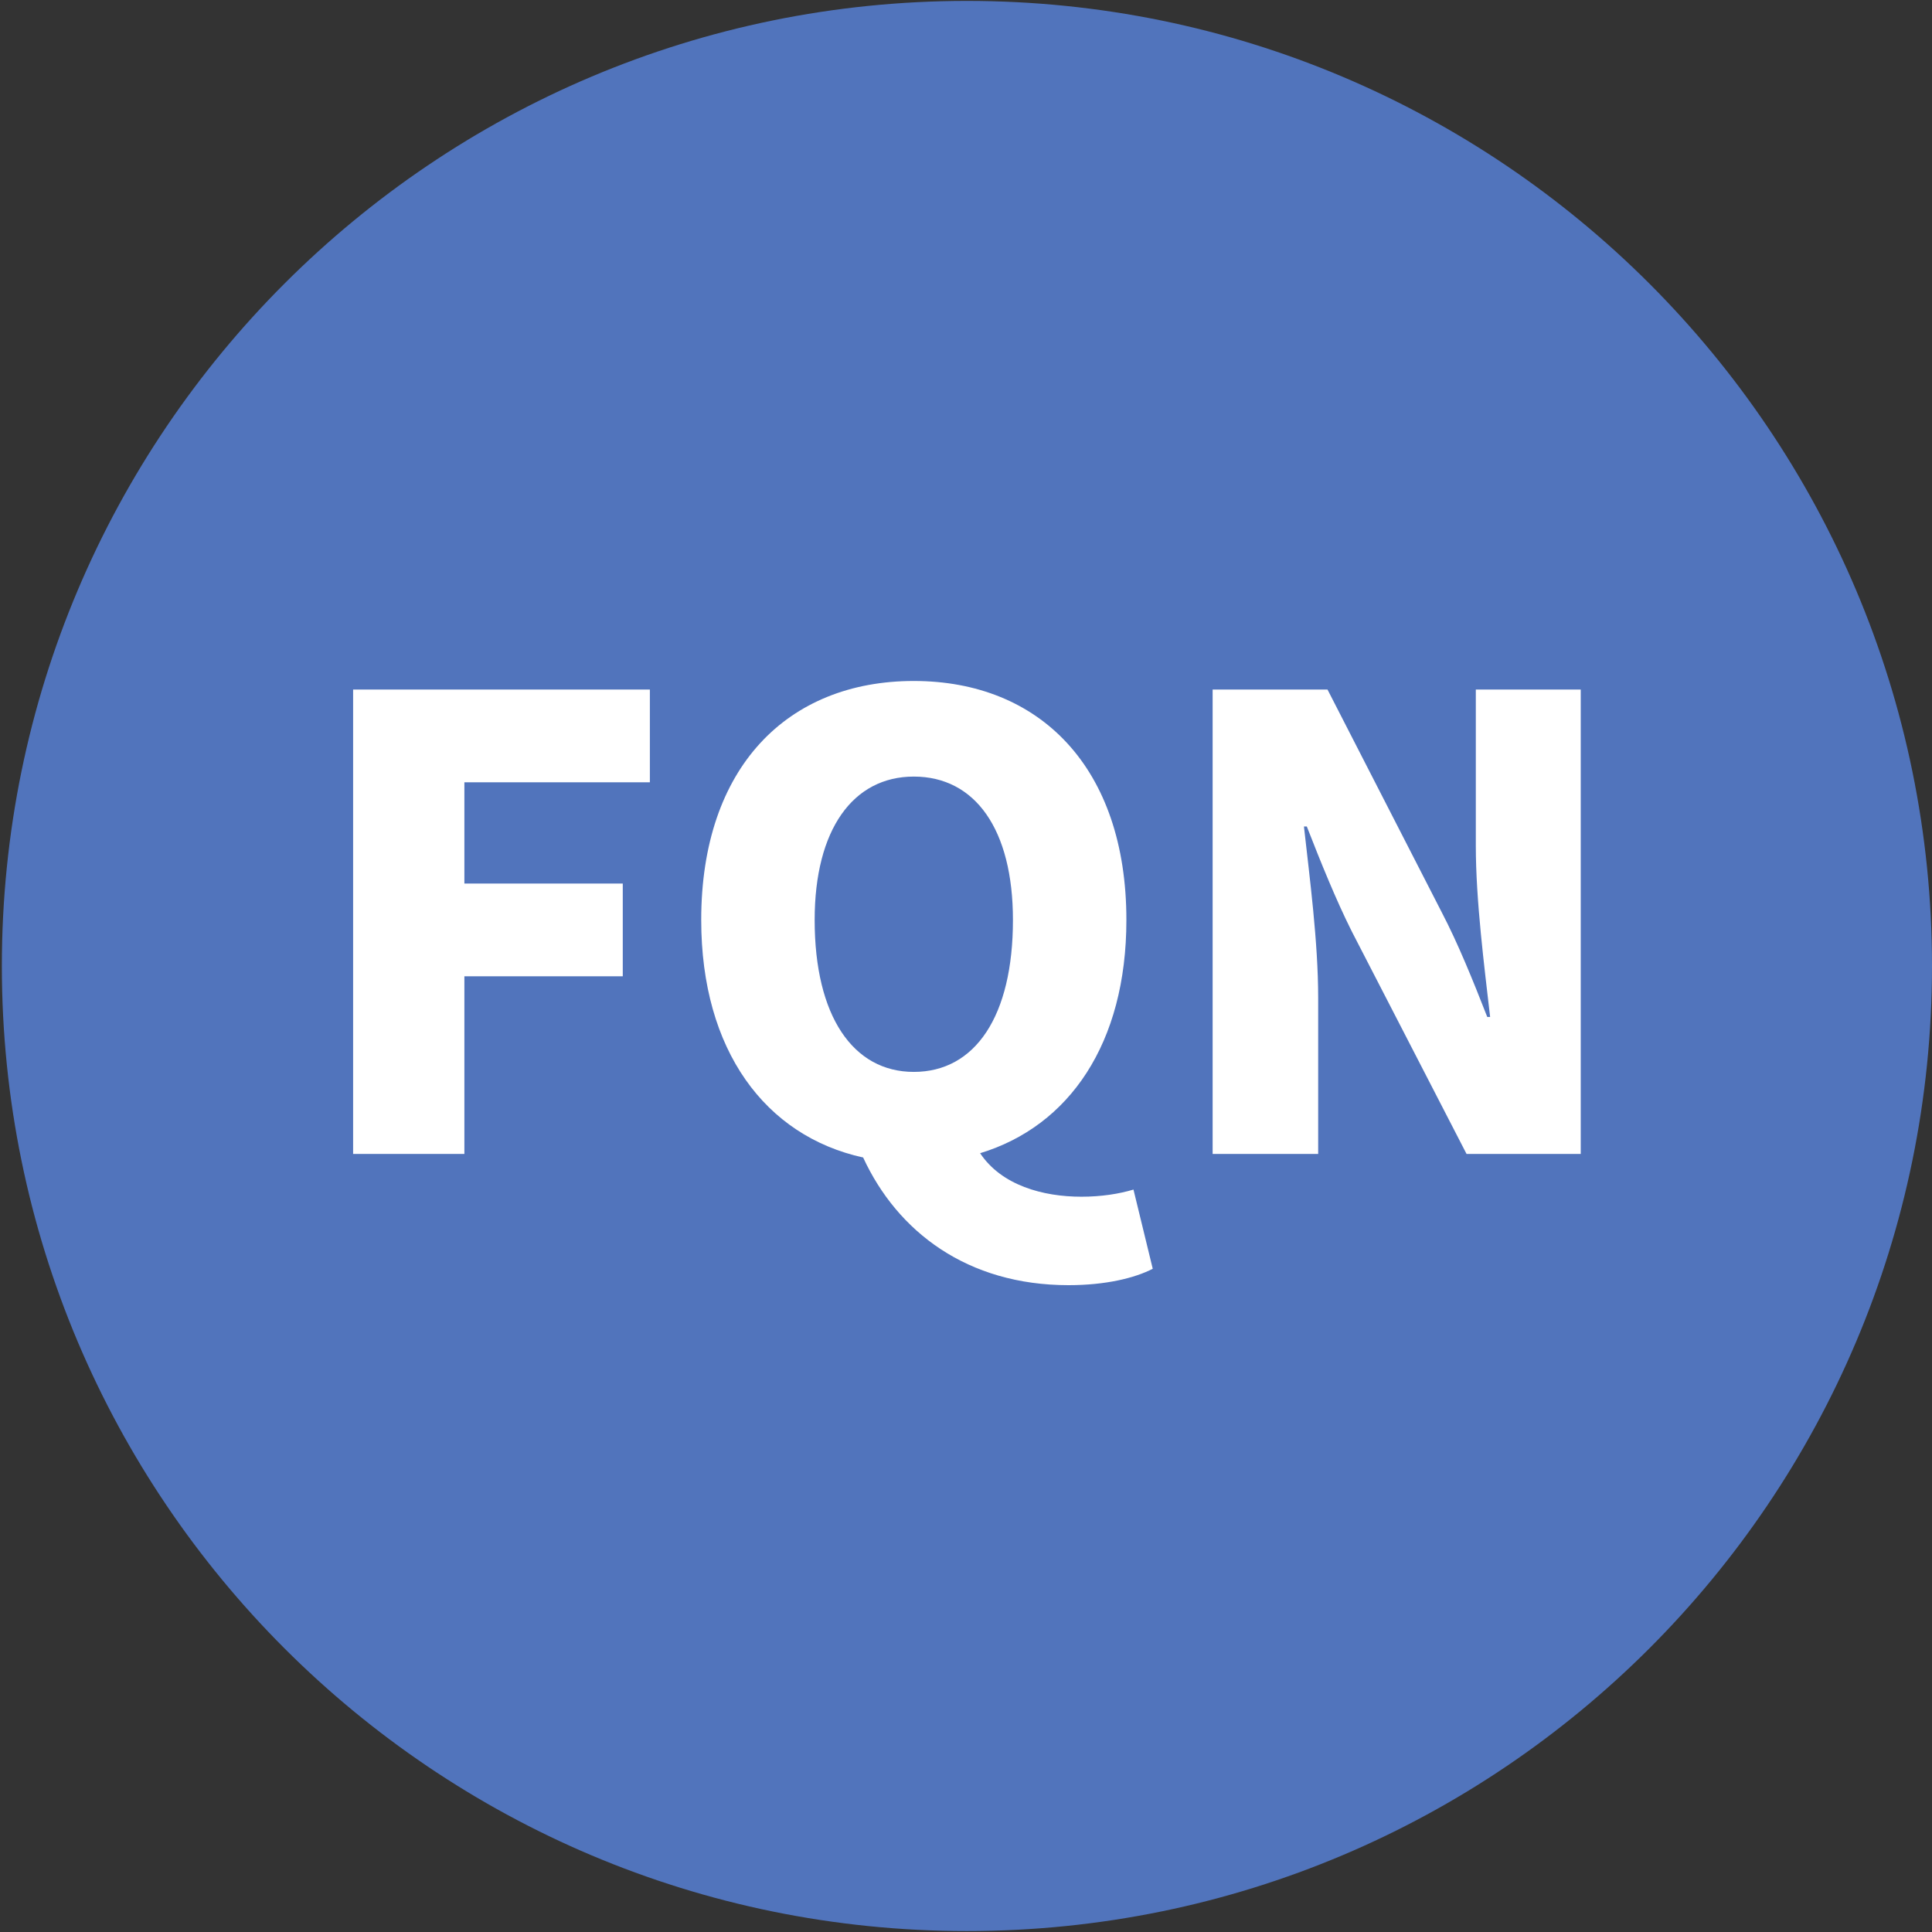
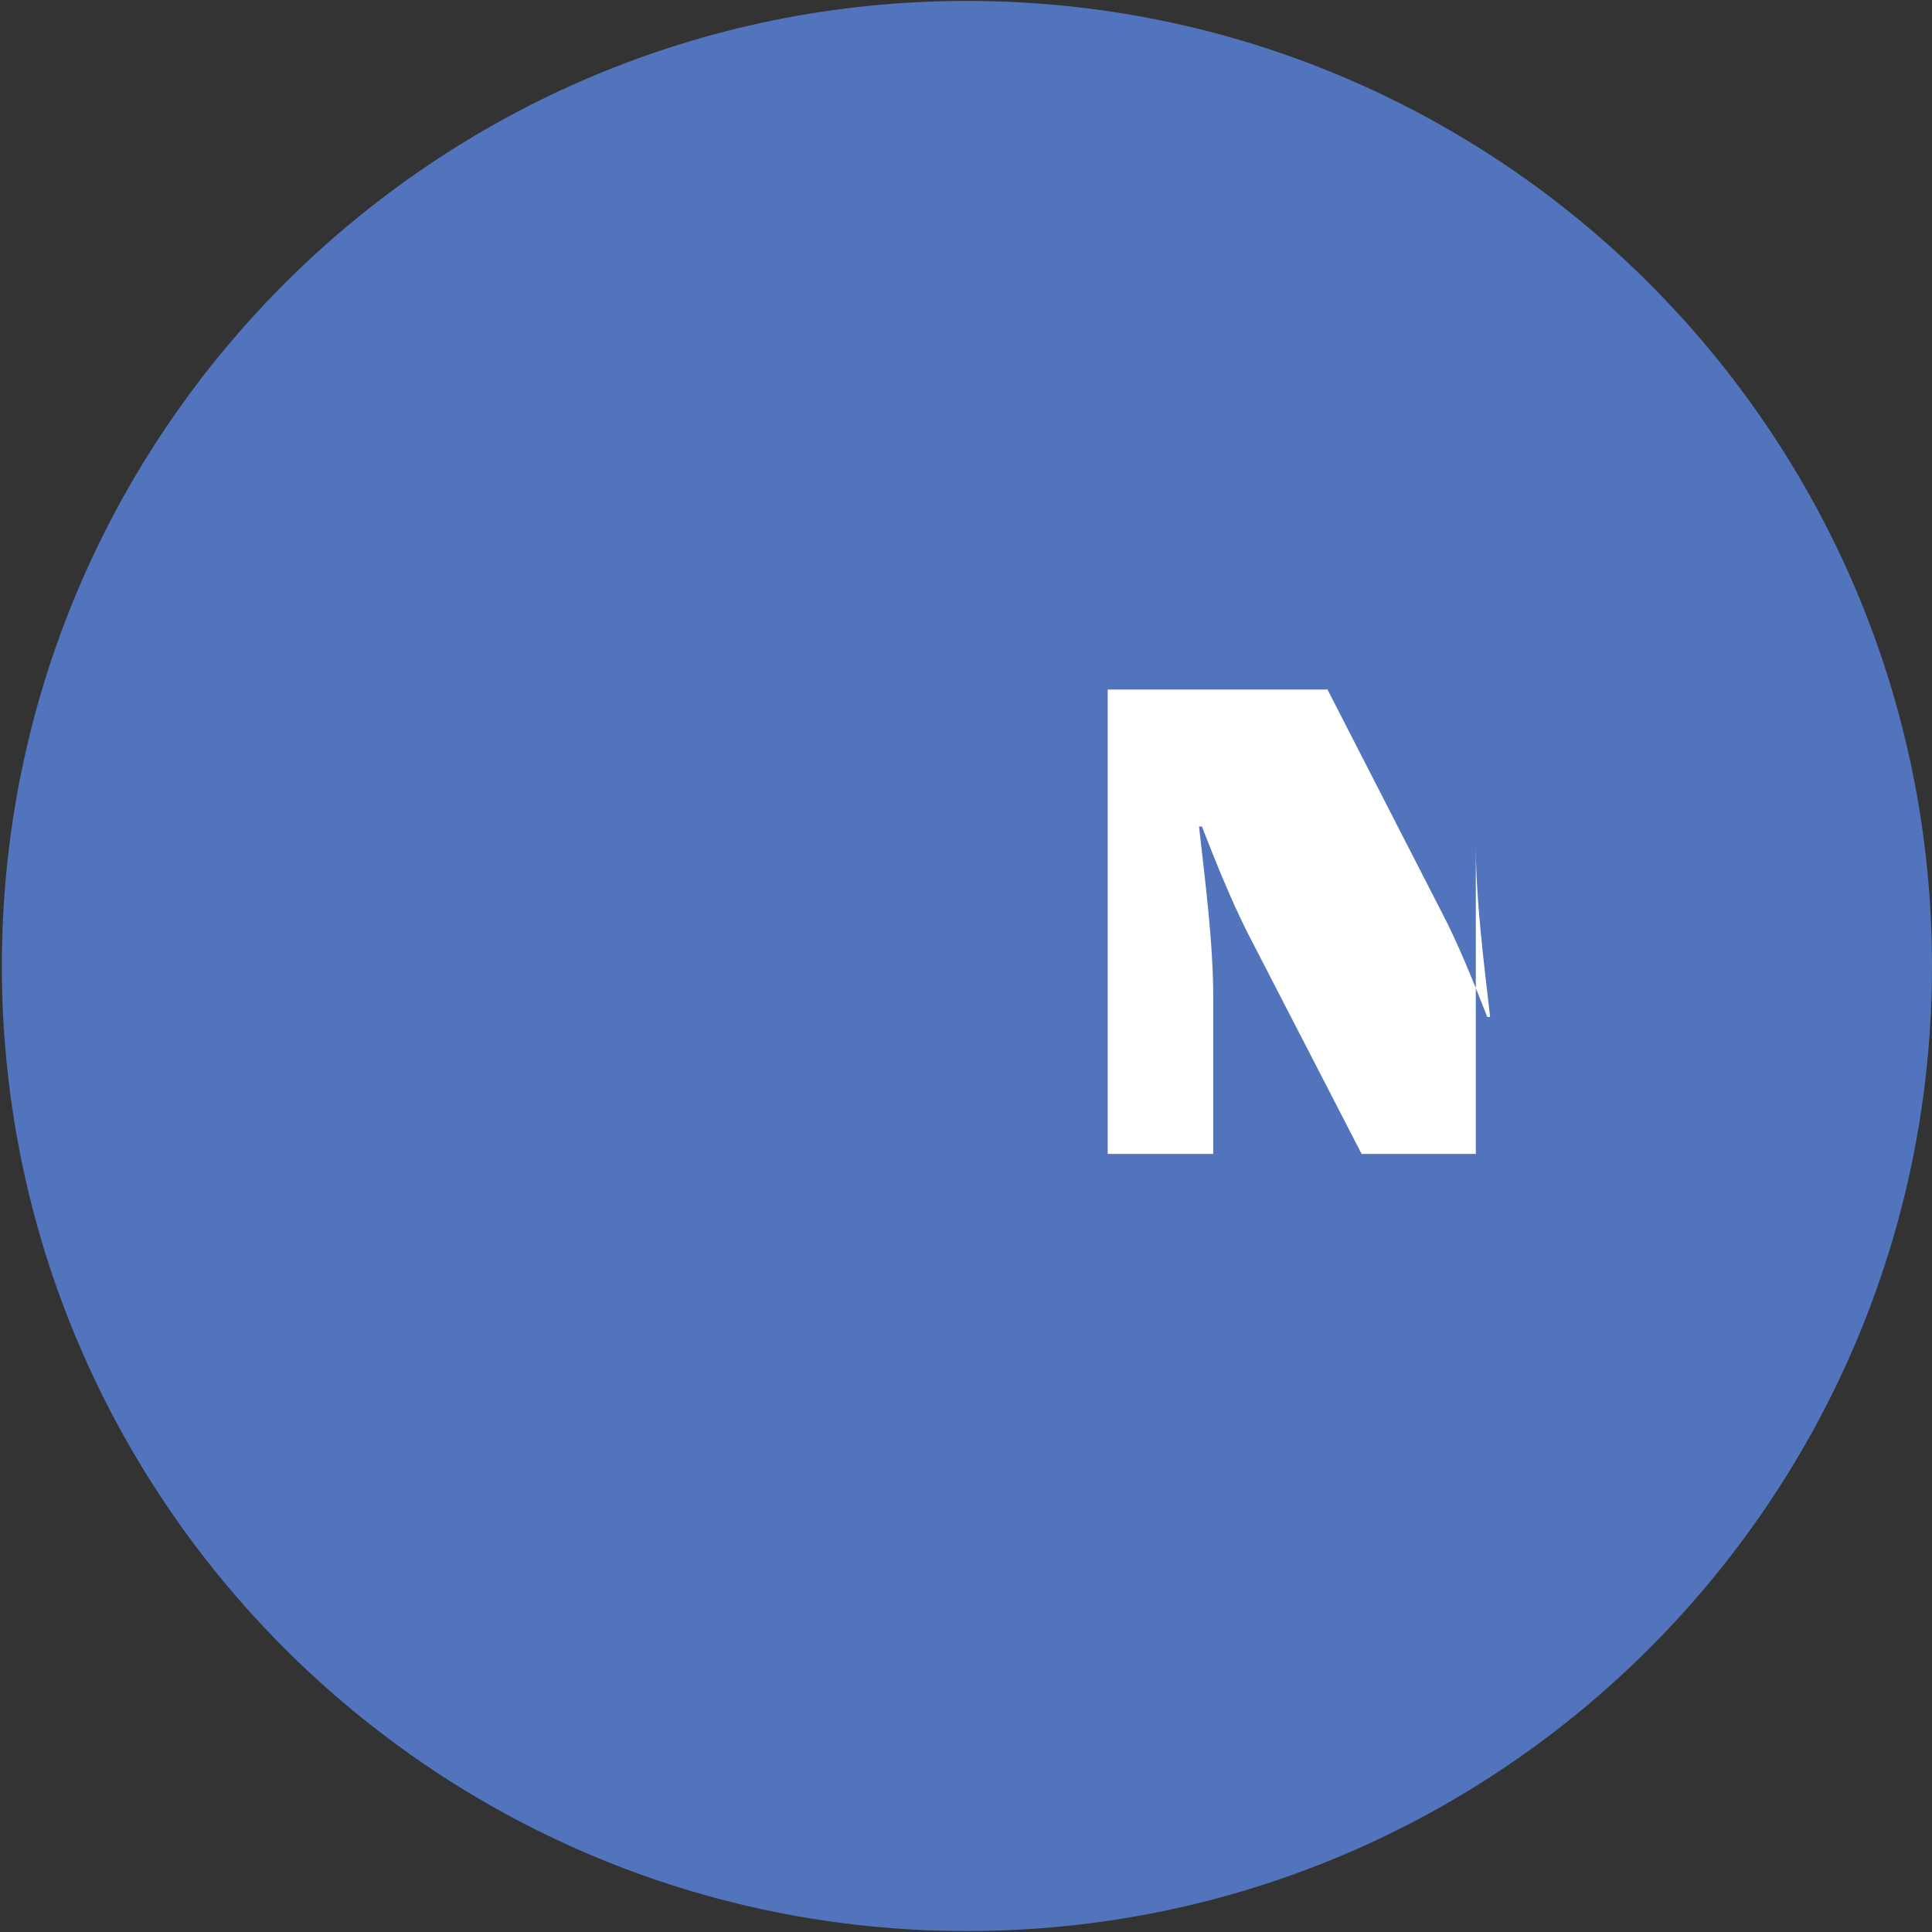
<svg xmlns="http://www.w3.org/2000/svg" id="Ebene_1" data-name="Ebene 1" version="1.1" viewBox="0 0 283.465 283.464">
  <rect x="0" y="0" width="283.465" height="283.464" fill="#333333" stroke="none" />
  <g id="Kreis">
    <path d="M283.465,141.73c0,78.206-63.39,141.597-141.597,141.597S.272,219.936.272,141.73,63.662.134,141.868.134s141.597,63.39,141.597,141.596" fill="#5174bc" stroke-width="0" />
  </g>
  <g id="FQN">
-     <path d="M148.62,134.981c0-13.297-5.545-21.04-14.546-21.04-8.902,0-14.546,7.743-14.546,21.04,0,14.127,5.645,22.289,14.546,22.289,9.002,0,14.546-8.162,14.546-22.289M126.641,169.828c-14.336-3.137-23.758-15.695-23.758-34.847,0-22.399,12.658-35.067,31.191-35.067s31.191,12.768,31.191,35.067c0,18.103-8.382,30.241-21.46,34.218,3.137,4.716,9.211,6.384,14.866,6.384,2.927,0,5.545-.42,7.633-1.049l2.827,11.619c-2.618,1.359-6.903,2.408-12.348,2.408-14.866,0-25.116-7.843-30.142-18.732" fill="#fff" stroke-width="0" />
-     <path d="M177.919,101.171h16.854l16.744,32.649c2.408,4.606,4.606,10.051,6.694,15.386h.42c-.839-7.323-2.098-17.054-2.098-25.116v-22.918h15.395v68.136h-16.754l-16.844-32.659c-2.308-4.606-4.506-10.041-6.594-15.386h-.42c.839,7.543,2.088,16.954,2.088,25.126v22.918h-15.485v-68.136Z" fill="#fff" stroke-width="0" />
-     <polygon points="51.81 101.171 95.349 101.171 95.349 114.779 68.135 114.779 68.135 129.635 91.373 129.635 91.373 143.242 68.135 143.242 68.135 169.307 51.81 169.307 51.81 101.171" fill="#fff" stroke-width="0" />
+     <path d="M177.919,101.171h16.854l16.744,32.649c2.408,4.606,4.606,10.051,6.694,15.386h.42c-.839-7.323-2.098-17.054-2.098-25.116v-22.918v68.136h-16.754l-16.844-32.659c-2.308-4.606-4.506-10.041-6.594-15.386h-.42c.839,7.543,2.088,16.954,2.088,25.126v22.918h-15.485v-68.136Z" fill="#fff" stroke-width="0" />
  </g>
</svg>